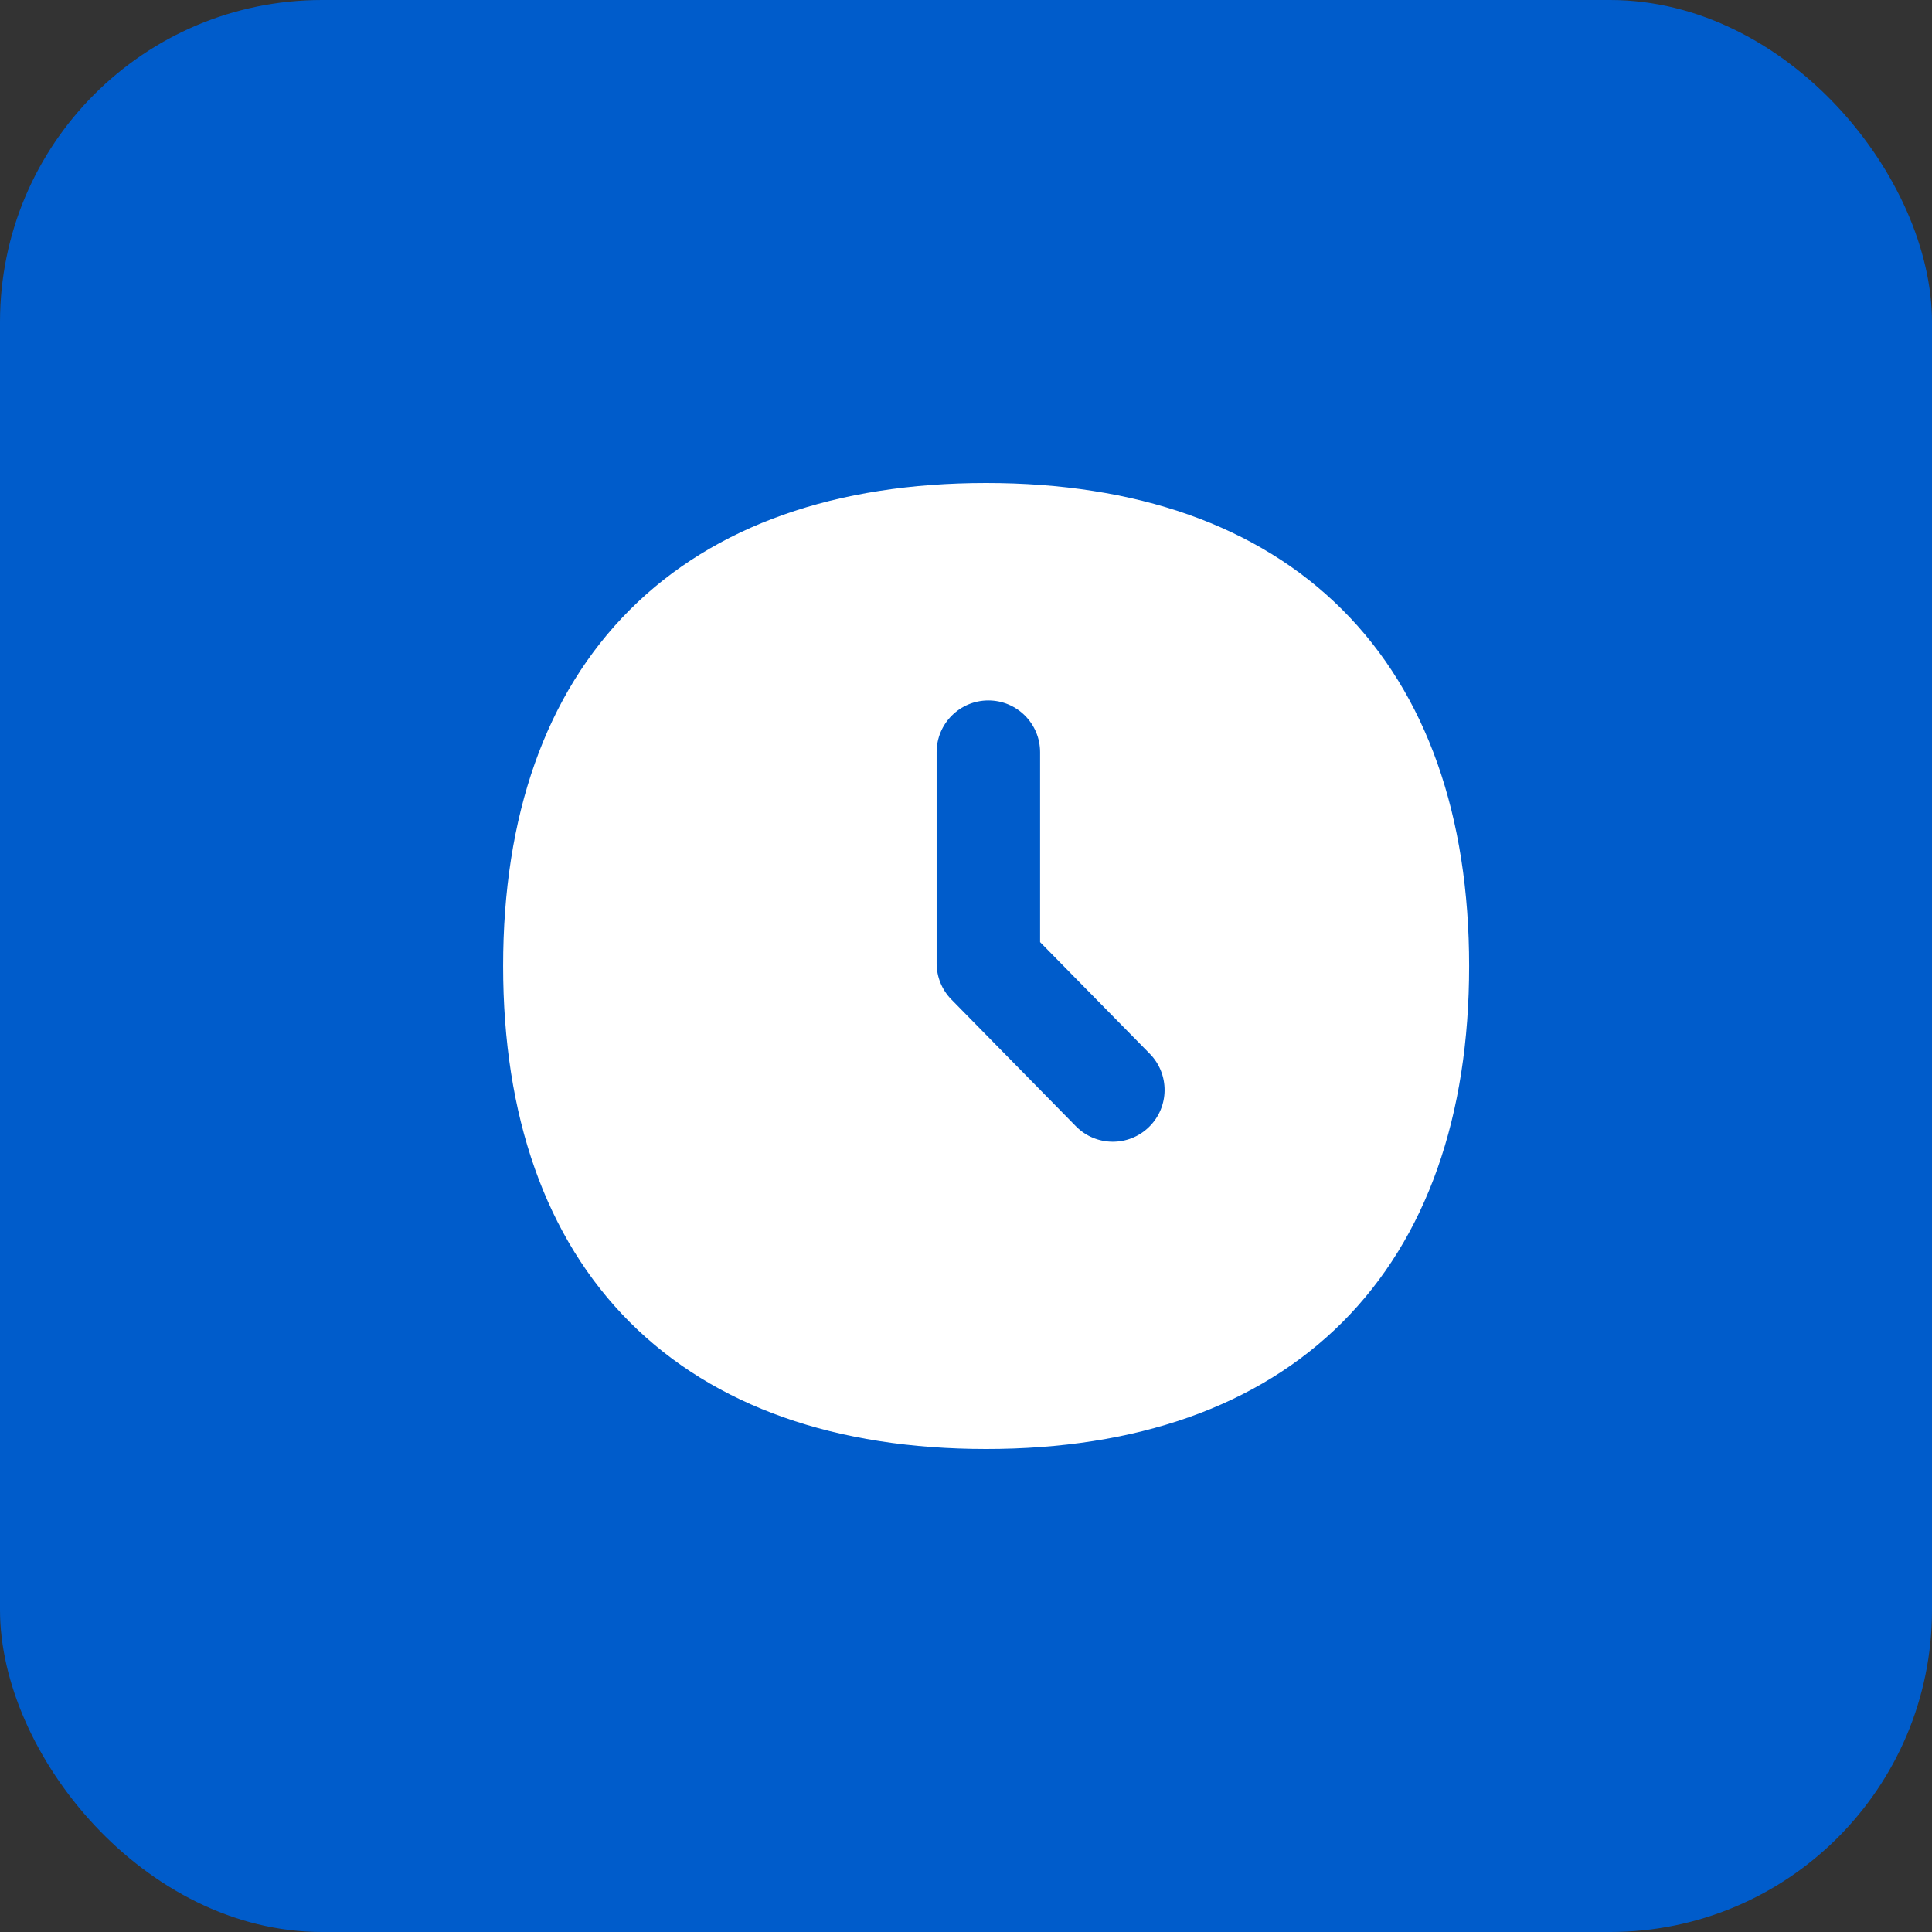
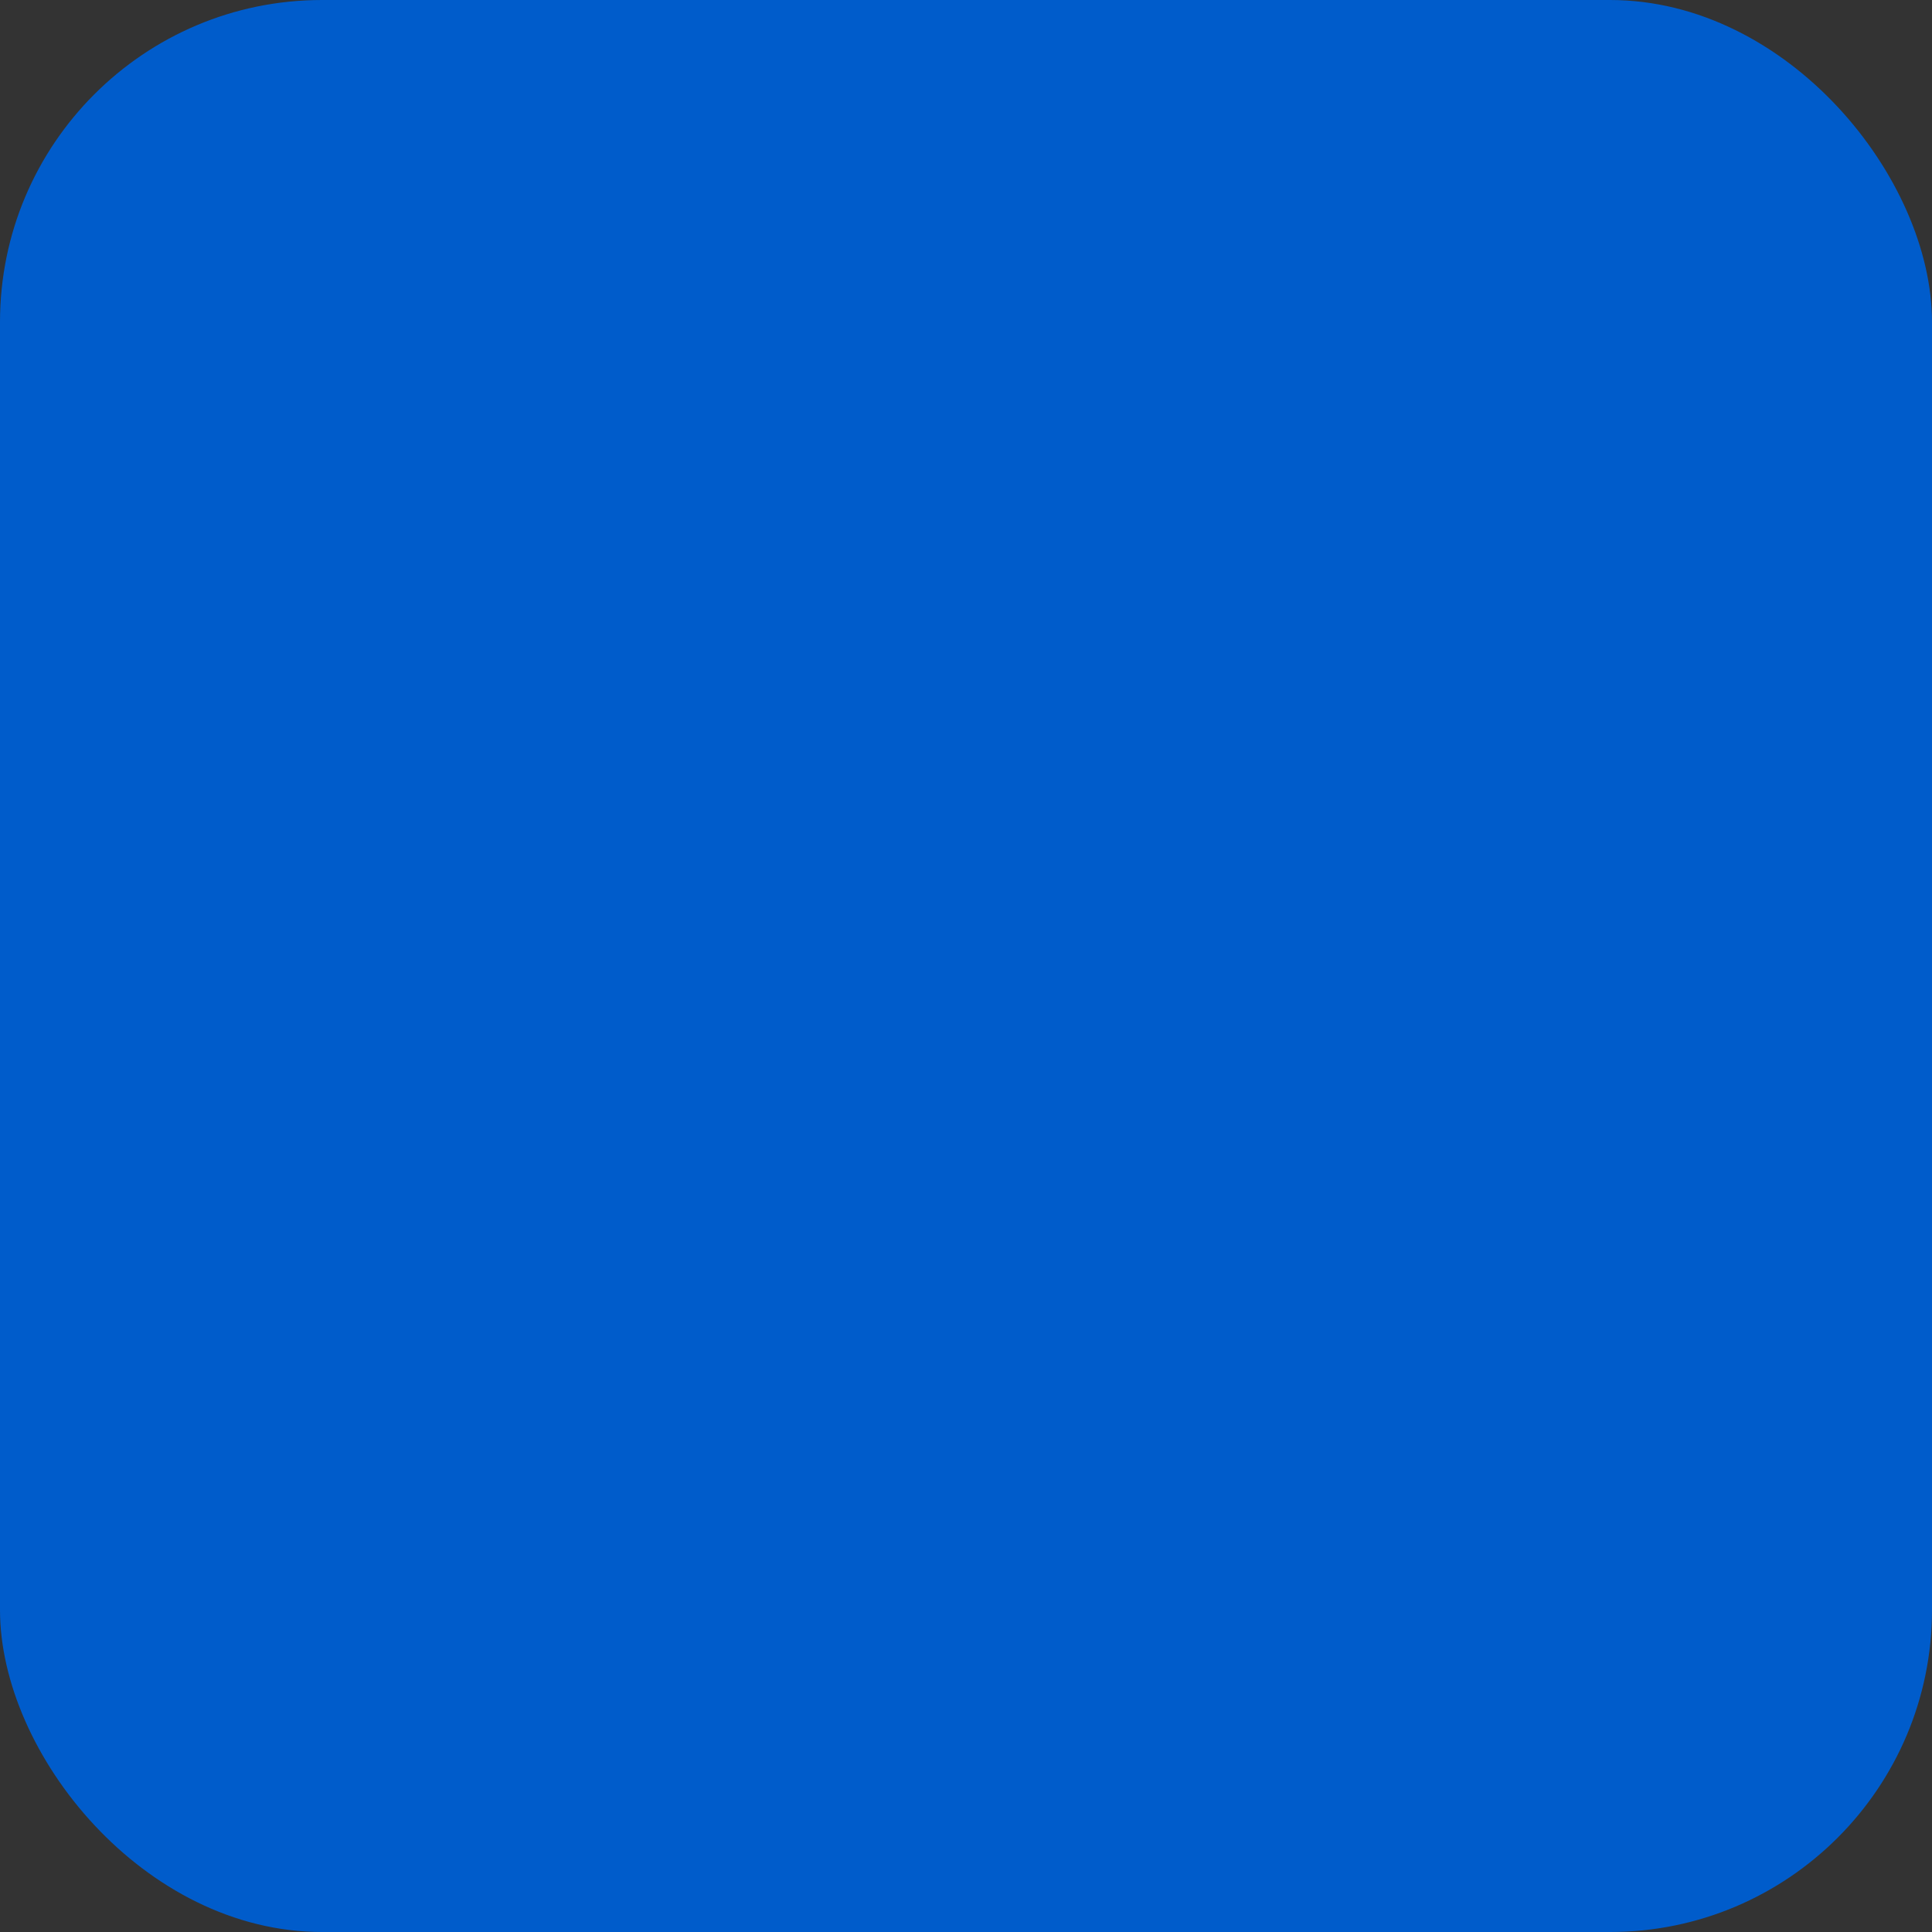
<svg xmlns="http://www.w3.org/2000/svg" width="48" height="48" viewBox="0 0 48 48" fill="none">
  <rect x="0" y="0" width="48" height="48" fill="#333333" stroke="none" />
  <rect width="48" height="48" rx="8" fill="#005CCB" />
  <g clip-path="url(#clip0_245_337)">
-     <path fill-rule="evenodd" clip-rule="evenodd" d="M15.649 15.149C17.75 13.049 20.781 12 24.5 12C28.219 12 31.25 13.049 33.351 15.149C35.451 17.25 36.5 20.281 36.5 24C36.5 27.719 35.451 30.75 33.351 32.851C31.25 34.951 28.219 36 24.5 36C20.781 36 17.75 34.951 15.649 32.851C13.549 30.75 12.5 27.719 12.5 24C12.5 20.281 13.549 17.25 15.649 15.149ZM24.556 17.402C25.266 17.402 25.841 17.978 25.841 18.688V23.407L28.565 26.179C29.063 26.686 29.056 27.5 28.549 27.997C28.043 28.495 27.229 28.488 26.731 27.982L23.639 24.834C23.402 24.594 23.27 24.27 23.27 23.933V18.688C23.27 17.978 23.846 17.402 24.556 17.402Z" fill="white" />
+     <path fill-rule="evenodd" clip-rule="evenodd" d="M15.649 15.149C17.75 13.049 20.781 12 24.5 12C28.219 12 31.25 13.049 33.351 15.149C35.451 17.25 36.5 20.281 36.5 24C36.5 27.719 35.451 30.75 33.351 32.851C31.25 34.951 28.219 36 24.5 36C20.781 36 17.75 34.951 15.649 32.851C13.549 30.75 12.5 27.719 12.5 24C12.5 20.281 13.549 17.25 15.649 15.149ZM24.556 17.402C25.266 17.402 25.841 17.978 25.841 18.688V23.407L28.565 26.179C29.063 26.686 29.056 27.5 28.549 27.997C28.043 28.495 27.229 28.488 26.731 27.982L23.639 24.834C23.402 24.594 23.27 24.27 23.27 23.933V18.688Z" fill="white" />
  </g>
  <defs>
    <clipPath id="clip0_245_337">
-       <rect width="24" height="24" fill="white" transform="translate(12.5 12)" />
-     </clipPath>
+       </clipPath>
  </defs>
</svg>